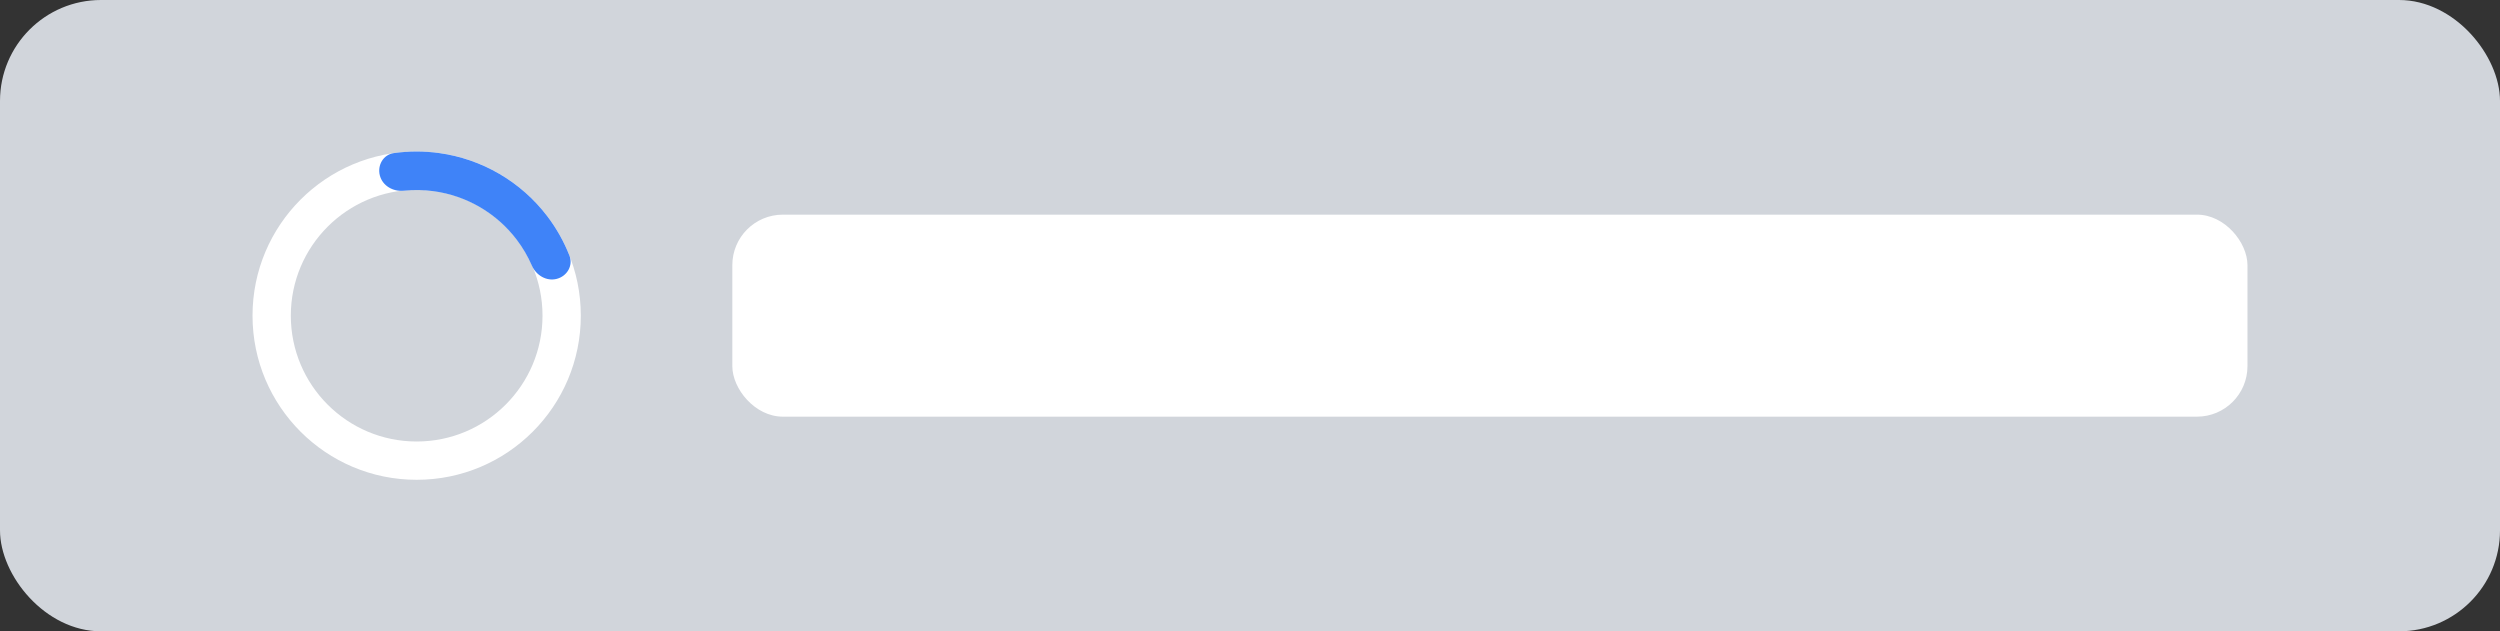
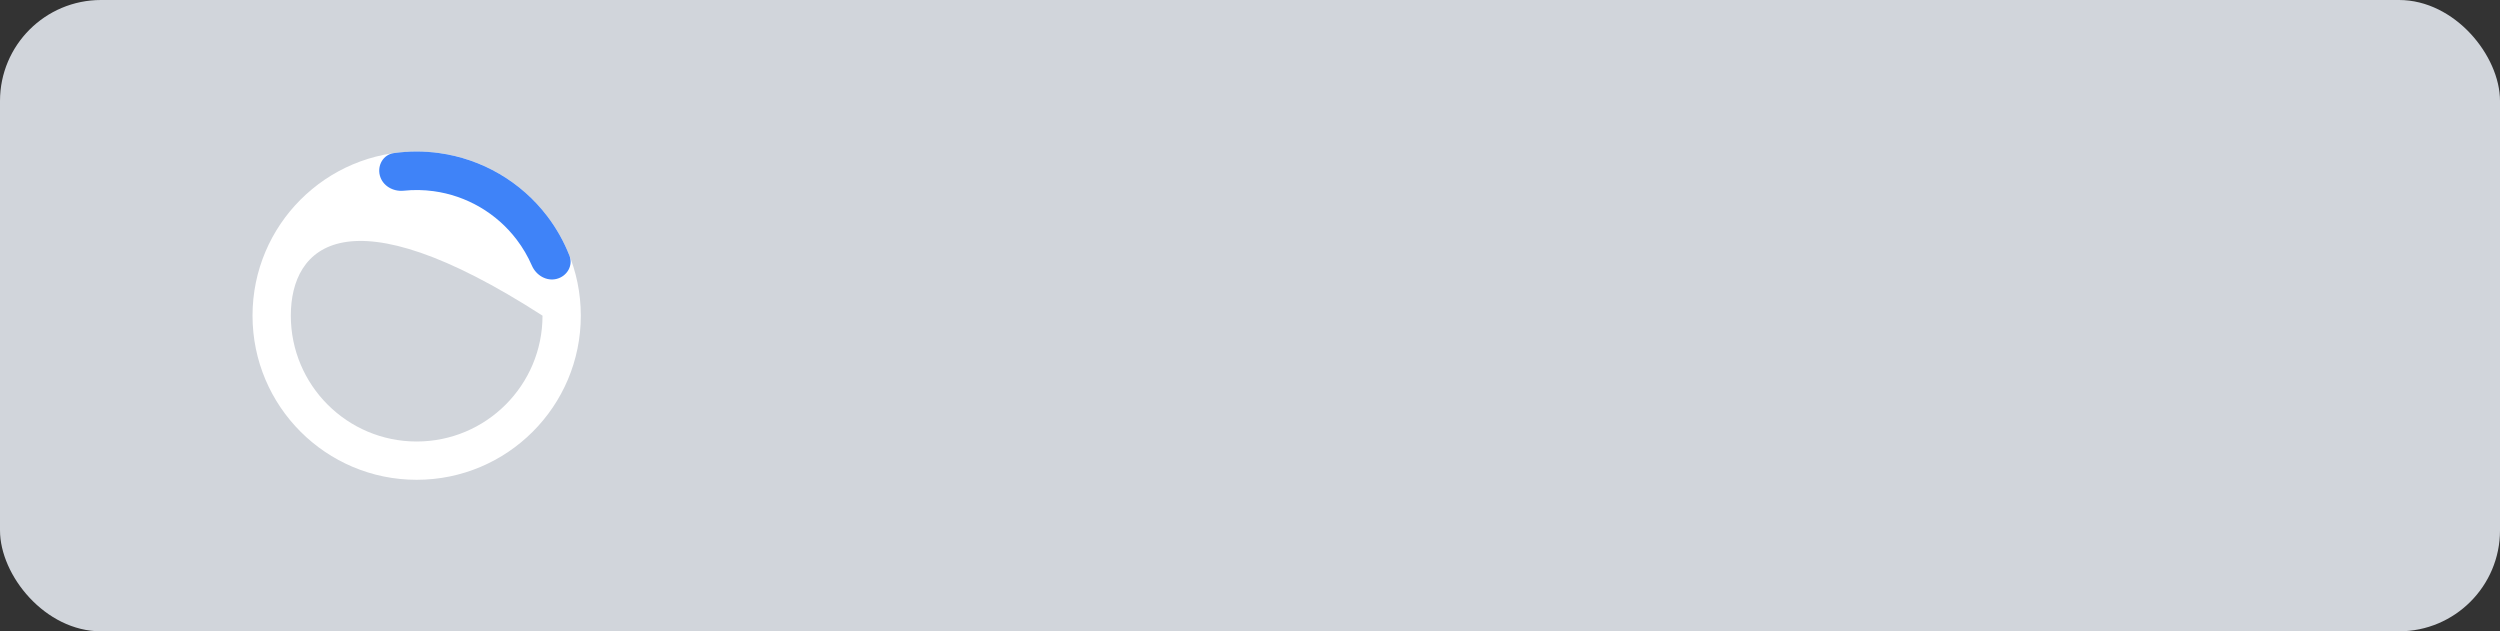
<svg xmlns="http://www.w3.org/2000/svg" width="198" height="50" viewBox="0 0 198 50" fill="none">
  <rect x="0" y="0" width="198" height="50" fill="#333333" stroke="none" />
  <rect width="198" height="50" rx="8" fill="#D1D5DB" />
-   <path d="M46 25C46 32.18 40.18 38 33 38C25.82 38 20 32.18 20 25C20 17.82 25.82 12 33 12C40.18 12 46 17.82 46 25ZM23.033 25C23.033 30.505 27.495 34.967 33 34.967C38.505 34.967 42.967 30.505 42.967 25C42.967 19.495 38.505 15.033 33 15.033C27.495 15.033 23.033 19.495 23.033 25Z" fill="white" />
+   <path d="M46 25C46 32.18 40.18 38 33 38C25.82 38 20 32.18 20 25C20 17.82 25.82 12 33 12C40.18 12 46 17.82 46 25ZM23.033 25C23.033 30.505 27.495 34.967 33 34.967C38.505 34.967 42.967 30.505 42.967 25C27.495 15.033 23.033 19.495 23.033 25Z" fill="white" />
  <path d="M44.098 22.085C44.913 21.871 45.408 21.032 45.1 20.248C44.664 19.138 44.077 18.091 43.352 17.137C42.32 15.777 41.029 14.635 39.555 13.774C38.081 12.913 36.452 12.351 34.76 12.12C33.574 11.958 32.373 11.96 31.192 12.126C30.357 12.244 29.871 13.087 30.085 13.902C30.299 14.716 31.133 15.191 31.971 15.104C32.76 15.021 33.558 15.034 34.347 15.142C35.642 15.319 36.889 15.749 38.017 16.408C39.145 17.067 40.133 17.941 40.923 18.982C41.405 19.616 41.808 20.305 42.124 21.032C42.46 21.805 43.284 22.299 44.098 22.085Z" fill="#3F83F8" />
-   <rect x="58" y="17" width="120" height="16" rx="4" fill="white" />
</svg>